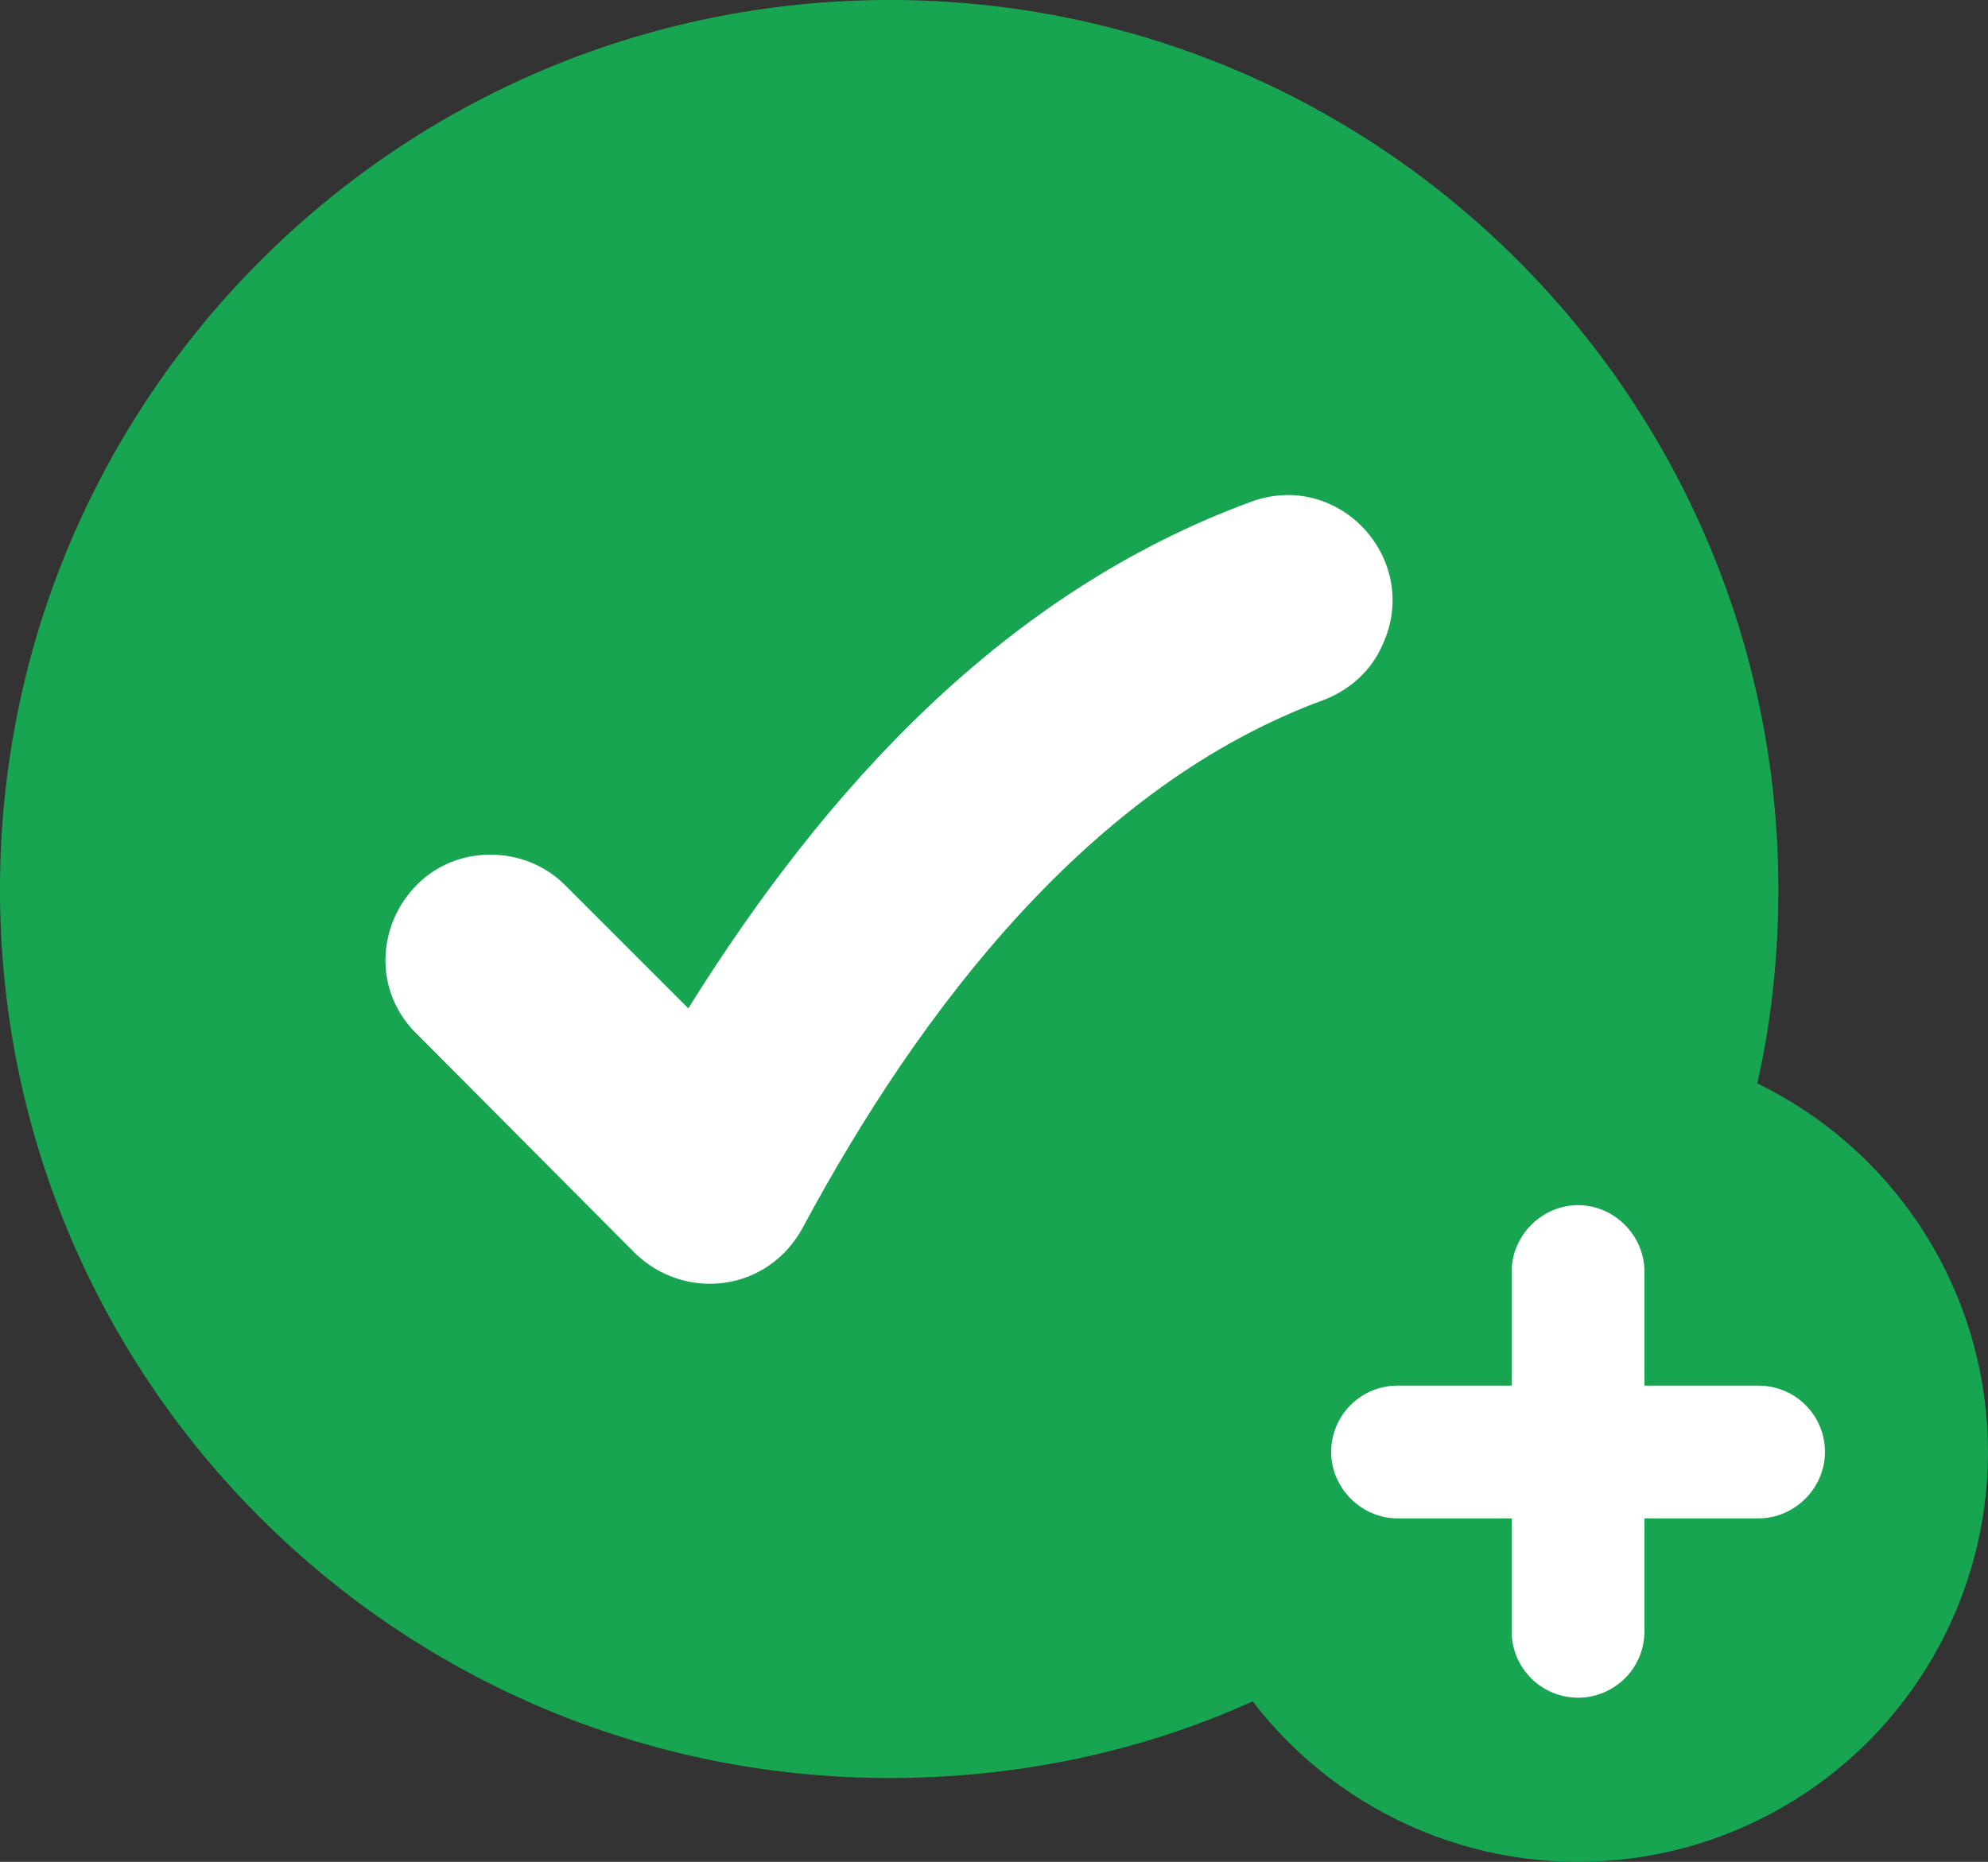
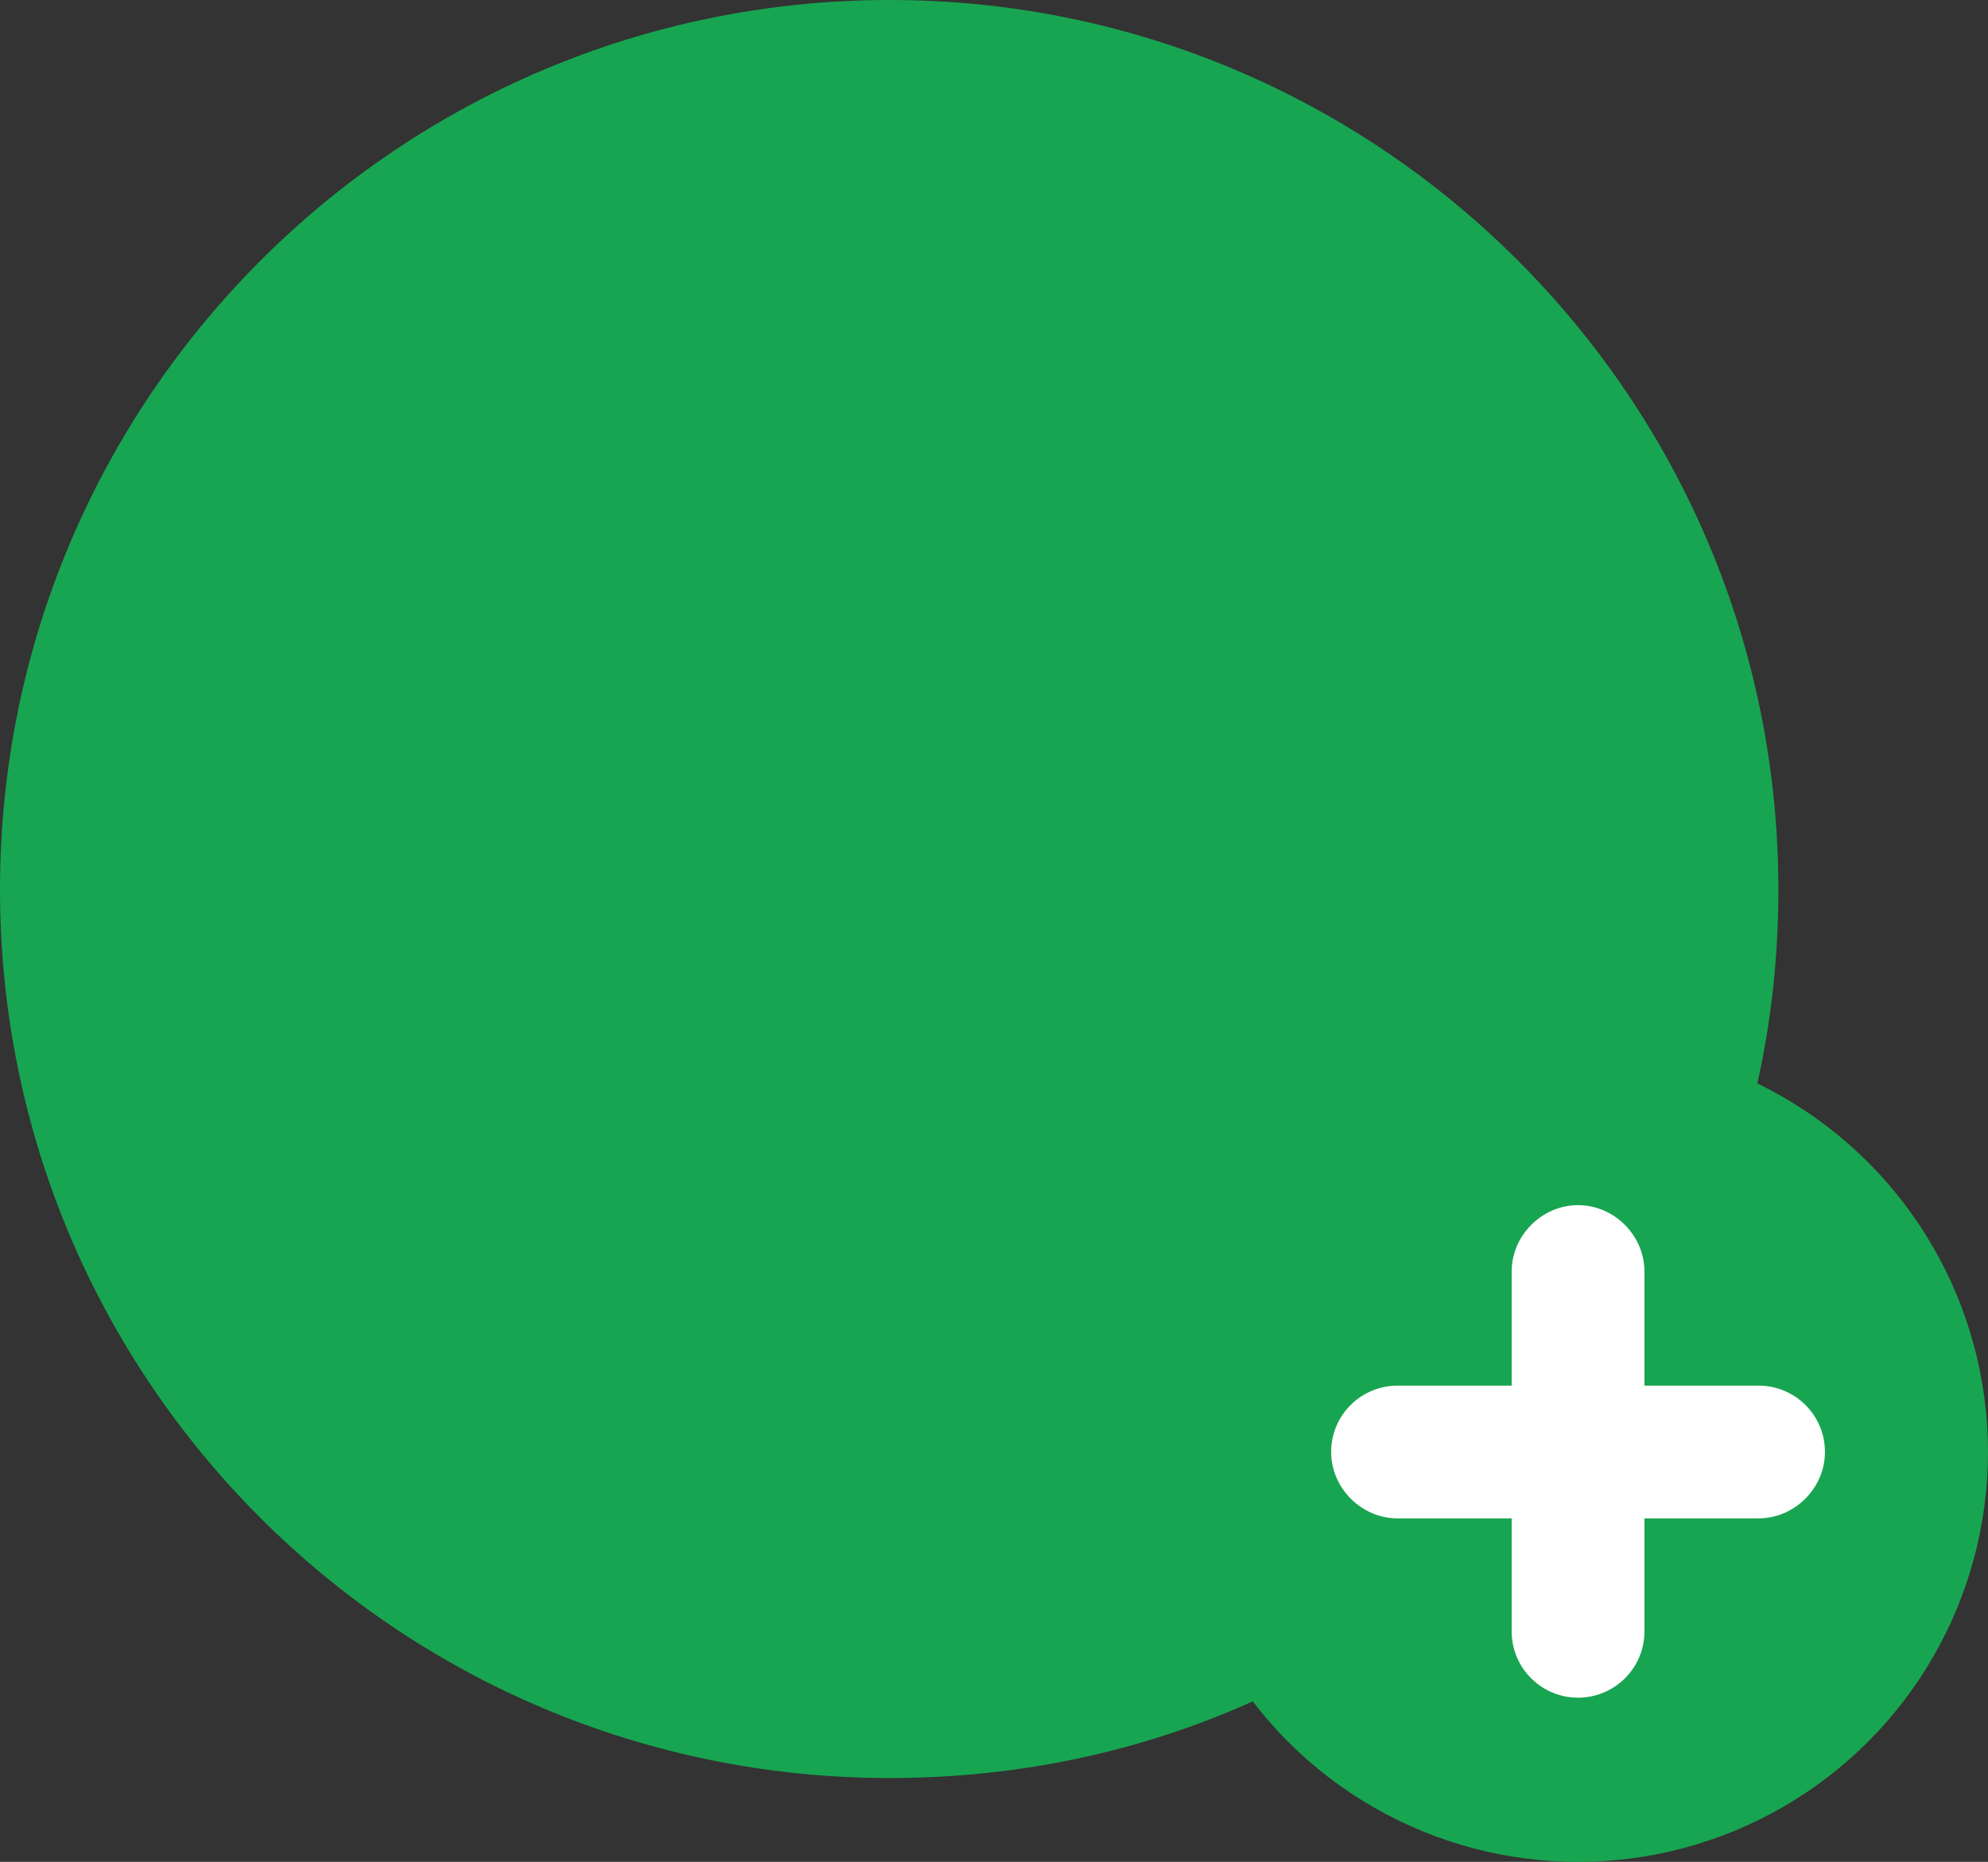
<svg xmlns="http://www.w3.org/2000/svg" clip-rule="evenodd" fill="#000000" fill-rule="evenodd" height="1599" image-rendering="optimizeQuality" preserveAspectRatio="xMidYMid meet" shape-rendering="geometricPrecision" text-rendering="geometricPrecision" version="1" viewBox="0.0 54.0 1707.0 1599.0" width="1707" zoomAndPan="magnify">
  <rect x="0.0" y="54.0" width="1707.0" height="1599.0" fill="#333333" stroke="none" />
  <g>
    <g>
      <g id="change1_1">
        <path d="M1076 1515c-95,43 -201,66 -312,66 -422,0 -764,-341 -764,-763 0,-422 342,-764 764,-764 421,0 763,342 763,764 0,57 -6,113 -18,166l-433 531z" fill="#18a551" />
      </g>
      <g id="change2_1">
-         <path d="M354 938c-52,-58 -10,-150 67,-150 24,0 47,9 64,26l106 106c118,-189 271,-357 483,-435 76,-28 147,50 113,123 -9,21 -27,38 -50,47 -200,73 -347,266 -447,452 -30,57 -102,65 -145,23l0 0 -191 -192z" fill="#ffffff" />
-       </g>
+         </g>
      <g id="change3_1">
        <circle cx="1355" cy="1301" fill="#18a551" r="352" />
      </g>
      <g id="change2_2">
        <path d="M1298 1146c0,-31 26,-57 57,-57 31,0 57,26 57,57l0 309c0,32 -26,57 -57,57 -31,0 -57,-25 -57,-57l0 -309z" fill="#ffffff" fill-rule="nonzero" />
      </g>
      <g id="change2_3">
        <path d="M1510 1244c31,0 57,25 57,57 0,31 -26,57 -57,57l-310 0c-31,0 -57,-26 -57,-57 0,-32 26,-57 57,-57l310 0z" fill="#ffffff" fill-rule="nonzero" />
      </g>
    </g>
  </g>
</svg>